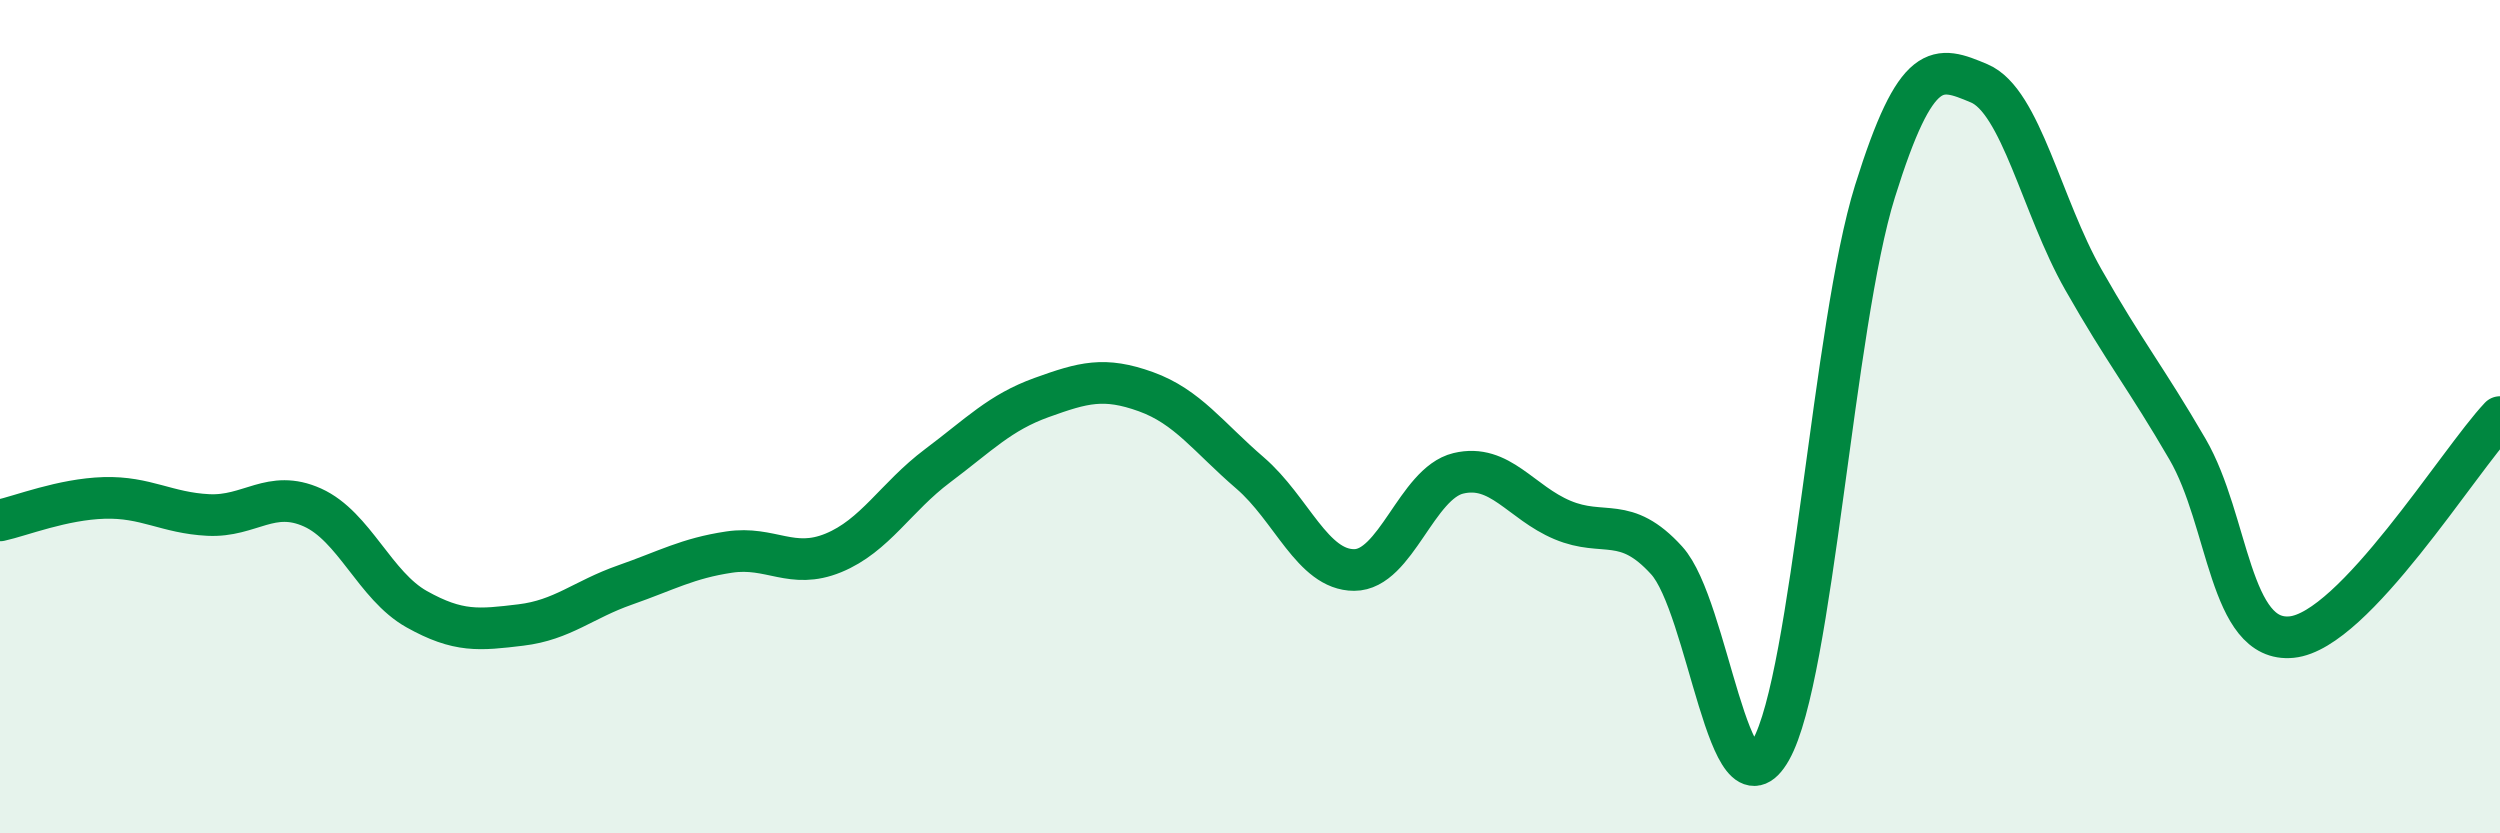
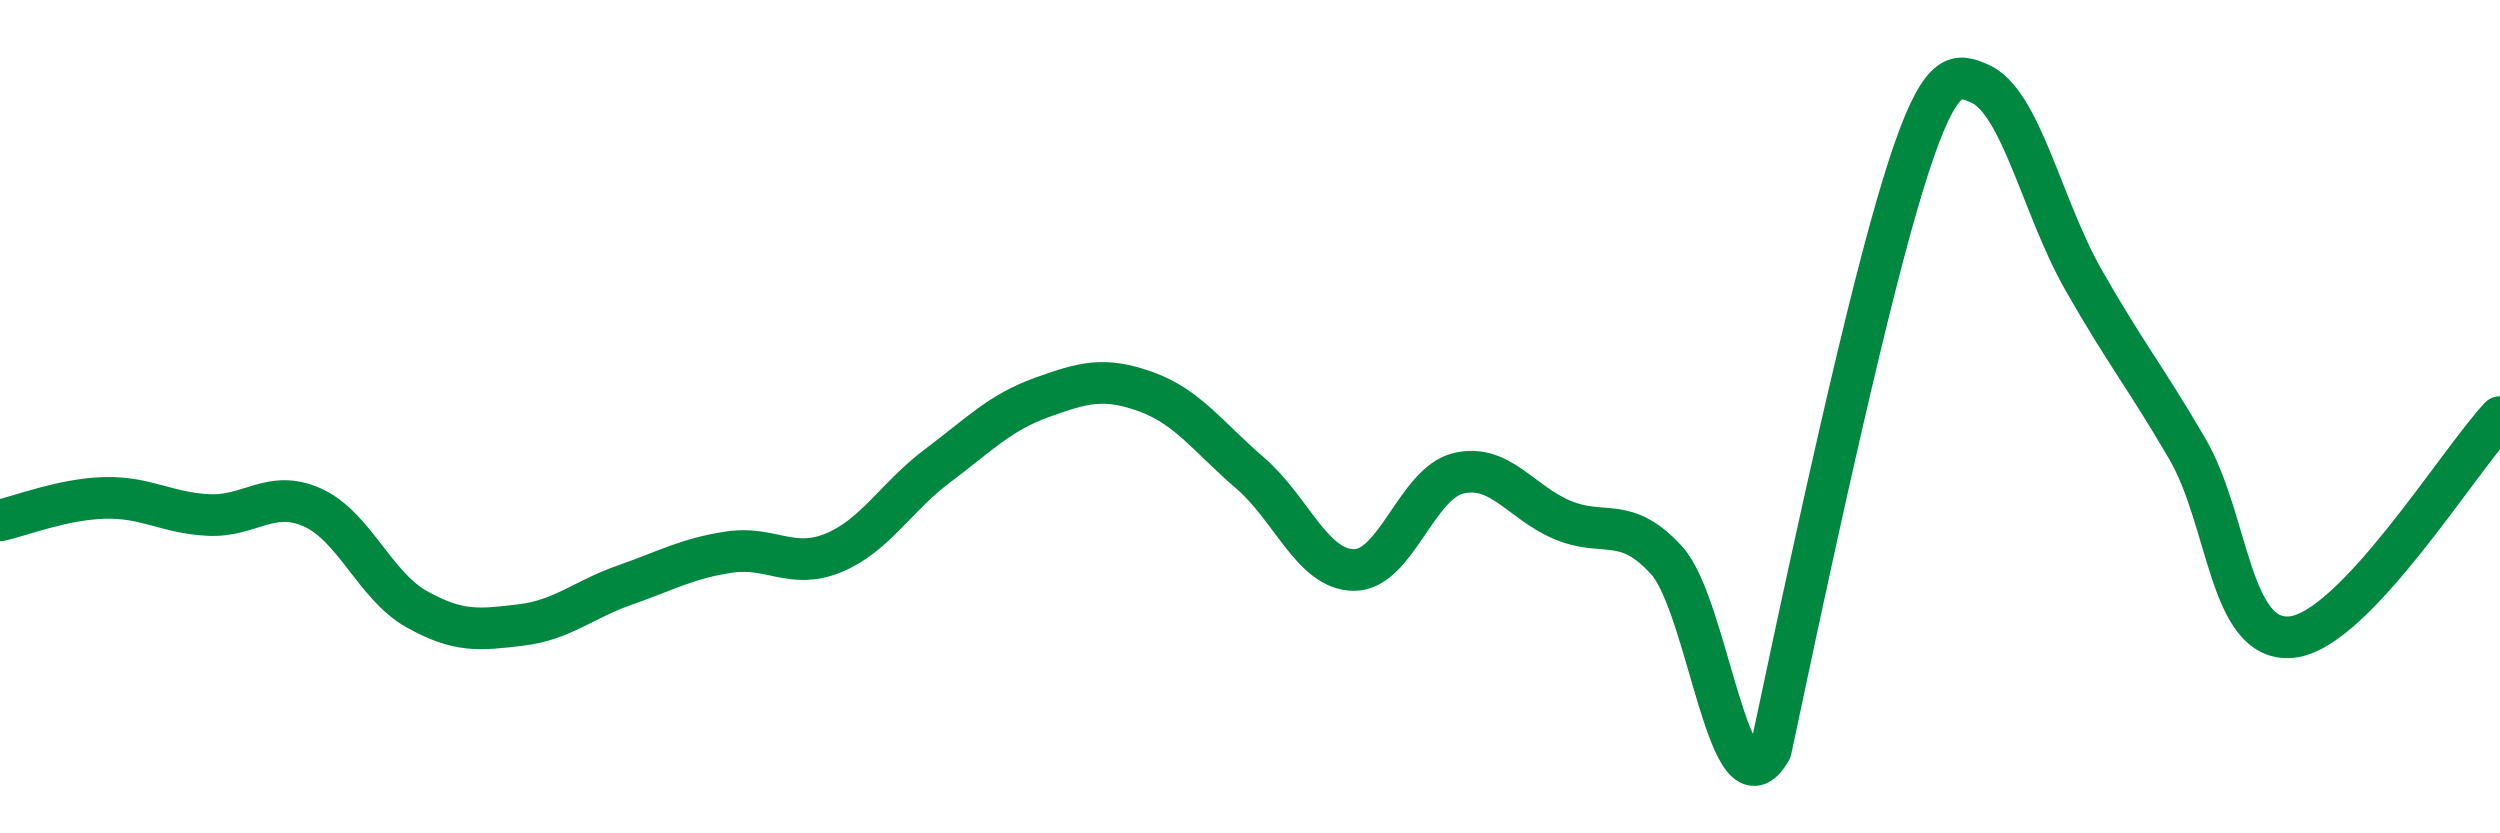
<svg xmlns="http://www.w3.org/2000/svg" width="60" height="20" viewBox="0 0 60 20">
-   <path d="M 0,12.49 C 0.5,12.38 1.5,11.98 2.5,11.95 C 3.5,11.92 4,12.31 5,12.36 C 6,12.41 6.5,11.73 7.5,12.18 C 8.5,12.63 9,14.06 10,14.62 C 11,15.18 11.5,15.12 12.5,15 C 13.5,14.88 14,14.39 15,14.04 C 16,13.69 16.5,13.4 17.5,13.25 C 18.5,13.1 19,13.68 20,13.27 C 21,12.86 21.5,11.93 22.5,11.18 C 23.5,10.43 24,9.9 25,9.54 C 26,9.18 26.5,9.04 27.5,9.4 C 28.5,9.76 29,10.49 30,11.35 C 31,12.21 31.5,13.68 32.5,13.68 C 33.5,13.68 34,11.6 35,11.36 C 36,11.12 36.5,12.06 37.5,12.48 C 38.5,12.9 39,12.35 40,13.45 C 41,14.55 41.5,19.77 42.5,18 C 43.5,16.23 44,7.79 45,4.59 C 46,1.39 46.5,1.58 47.5,2 C 48.5,2.42 49,4.95 50,6.71 C 51,8.47 51.5,9.06 52.5,10.78 C 53.5,12.5 53.5,15.44 55,15.29 C 56.5,15.14 59,11.07 60,10.01L60 20L0 20Z" fill="#008740" opacity="0.1" stroke-linecap="round" stroke-linejoin="round" />
-   <path d="M 0,12.49 C 0.5,12.38 1.5,11.98 2.5,11.95 C 3.5,11.92 4,12.31 5,12.36 C 6,12.41 6.5,11.73 7.5,12.18 C 8.5,12.63 9,14.06 10,14.62 C 11,15.18 11.5,15.12 12.5,15 C 13.5,14.88 14,14.39 15,14.04 C 16,13.69 16.5,13.4 17.5,13.25 C 18.5,13.1 19,13.68 20,13.27 C 21,12.86 21.5,11.93 22.5,11.18 C 23.5,10.43 24,9.9 25,9.54 C 26,9.18 26.5,9.04 27.5,9.4 C 28.5,9.76 29,10.49 30,11.35 C 31,12.21 31.5,13.68 32.5,13.68 C 33.5,13.68 34,11.6 35,11.36 C 36,11.12 36.5,12.06 37.5,12.48 C 38.5,12.9 39,12.35 40,13.45 C 41,14.55 41.5,19.77 42.5,18 C 43.5,16.23 44,7.79 45,4.59 C 46,1.39 46.5,1.58 47.5,2 C 48.5,2.42 49,4.95 50,6.71 C 51,8.47 51.5,9.06 52.5,10.78 C 53.5,12.5 53.5,15.44 55,15.29 C 56.5,15.14 59,11.07 60,10.01" stroke="#008740" stroke-width="1" fill="none" stroke-linecap="round" stroke-linejoin="round" />
+   <path d="M 0,12.49 C 0.5,12.38 1.5,11.98 2.5,11.95 C 3.5,11.92 4,12.31 5,12.36 C 6,12.41 6.5,11.73 7.5,12.18 C 8.5,12.63 9,14.06 10,14.62 C 11,15.18 11.5,15.12 12.5,15 C 13.5,14.88 14,14.39 15,14.04 C 16,13.69 16.5,13.4 17.5,13.25 C 18.5,13.1 19,13.68 20,13.27 C 21,12.86 21.5,11.93 22.5,11.18 C 23.5,10.43 24,9.9 25,9.54 C 26,9.18 26.5,9.04 27.5,9.4 C 28.5,9.76 29,10.49 30,11.35 C 31,12.21 31.5,13.68 32.5,13.68 C 33.5,13.68 34,11.6 35,11.36 C 36,11.12 36.5,12.06 37.5,12.48 C 38.5,12.9 39,12.35 40,13.45 C 41,14.55 41.5,19.77 42.5,18 C 46,1.39 46.5,1.58 47.5,2 C 48.5,2.42 49,4.95 50,6.71 C 51,8.47 51.5,9.06 52.5,10.78 C 53.5,12.5 53.5,15.44 55,15.29 C 56.5,15.14 59,11.07 60,10.01" stroke="#008740" stroke-width="1" fill="none" stroke-linecap="round" stroke-linejoin="round" />
</svg>